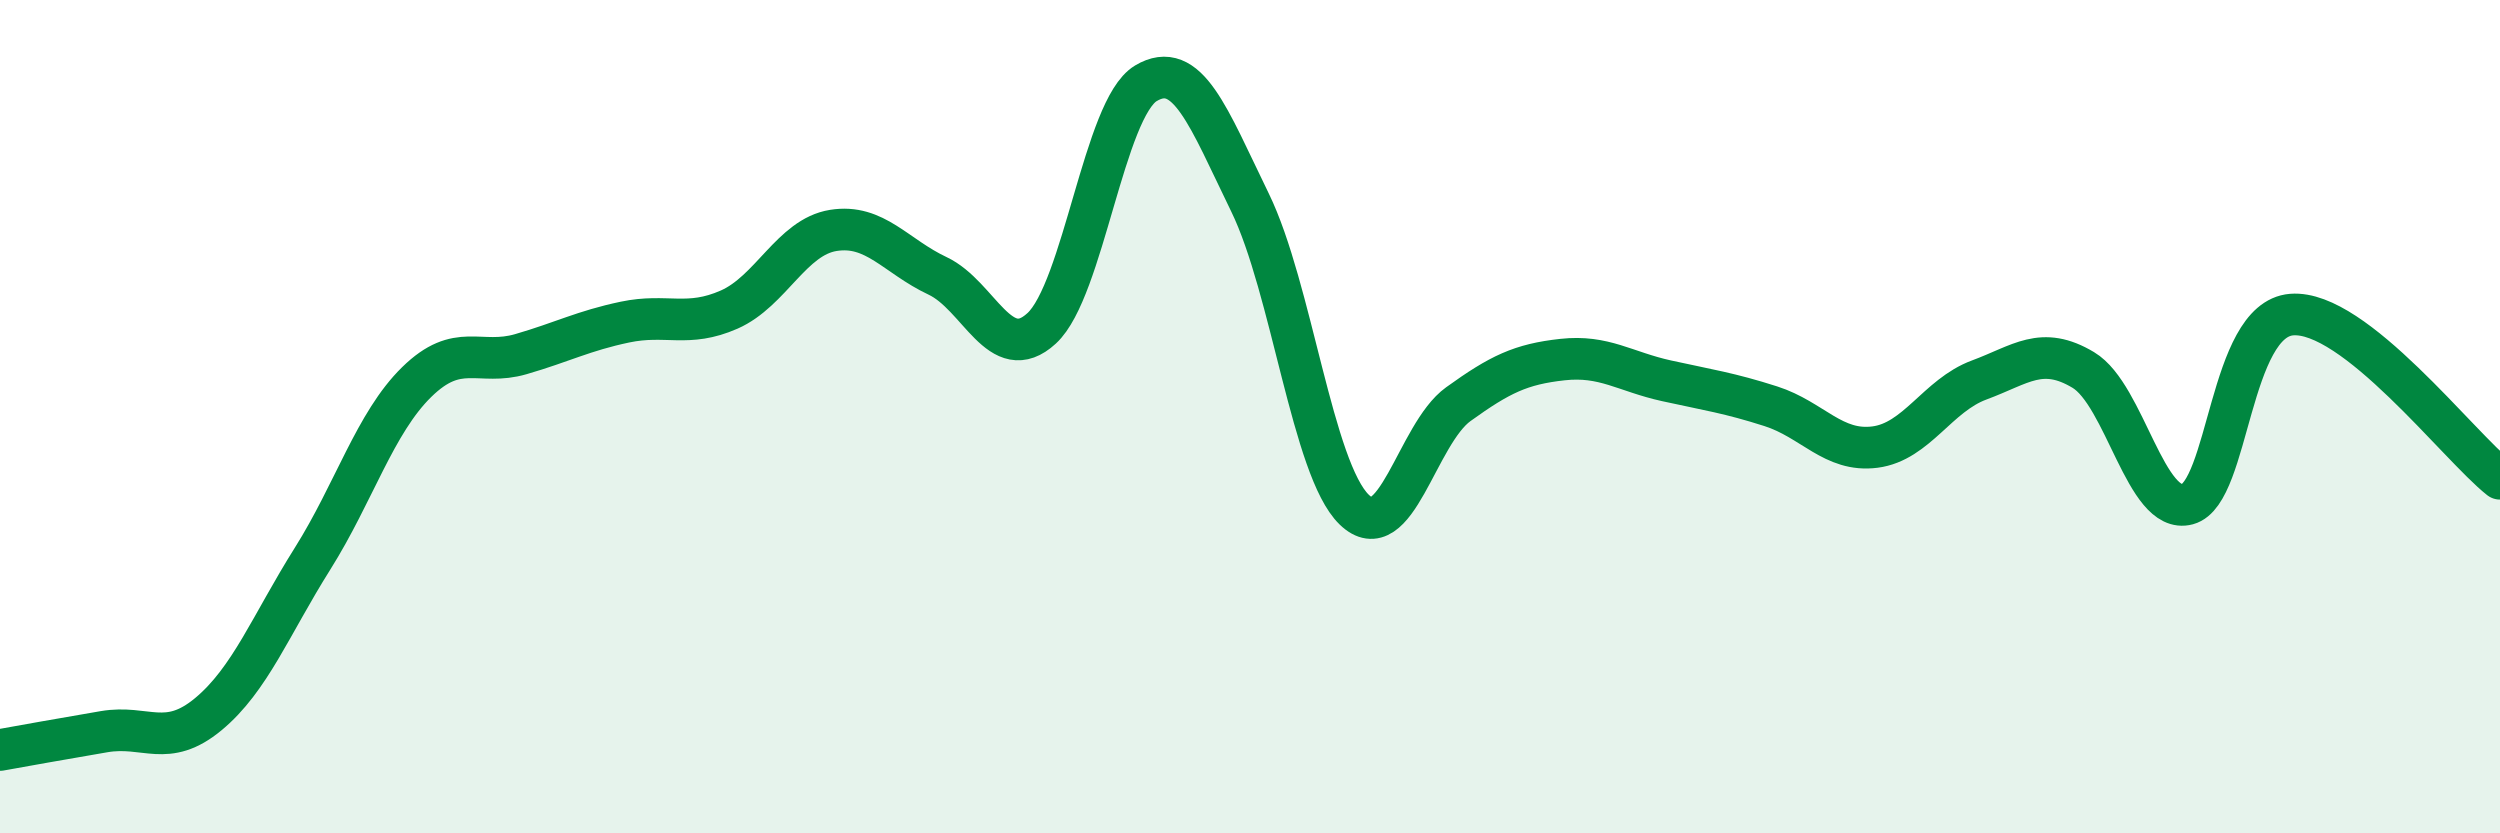
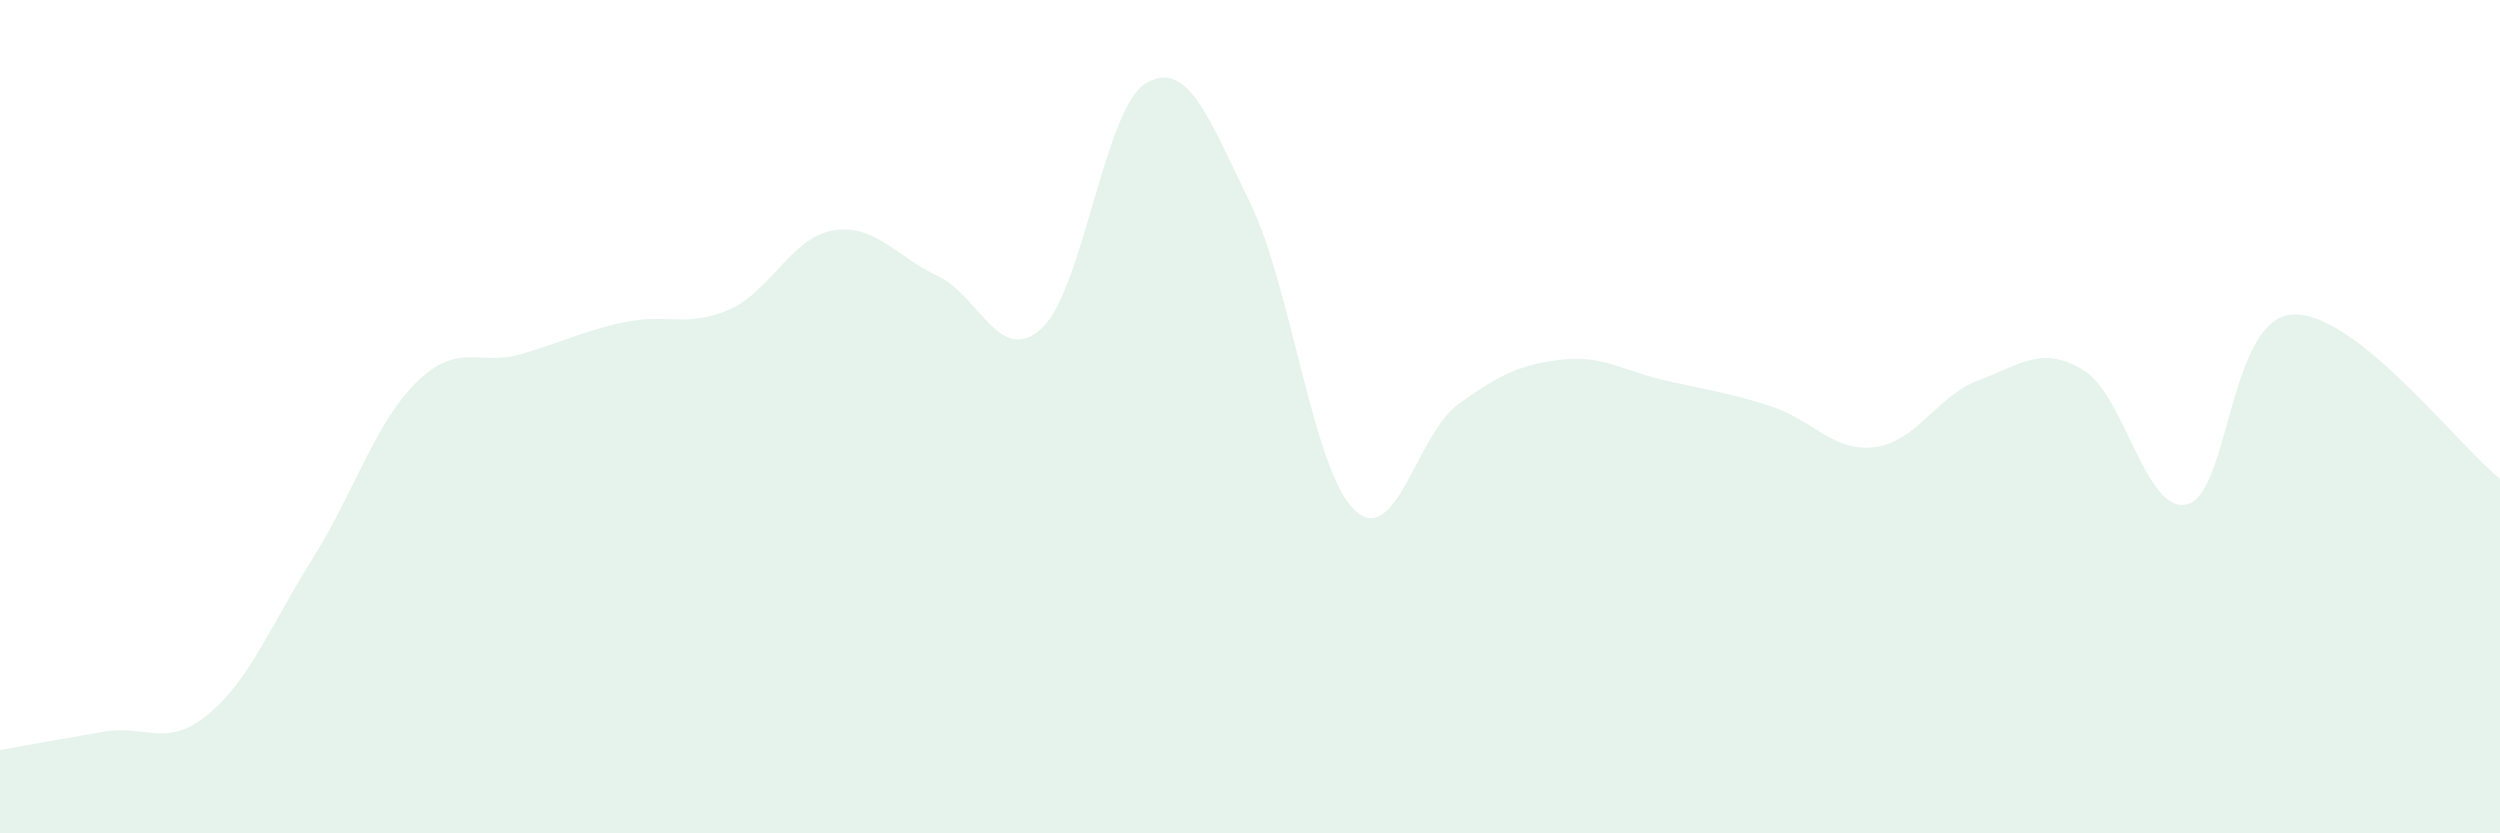
<svg xmlns="http://www.w3.org/2000/svg" width="60" height="20" viewBox="0 0 60 20">
  <path d="M 0,18 C 0.5,17.91 1.5,17.73 2.5,17.56 C 3.5,17.39 4,17.97 5,17.14 C 6,16.31 6.5,15 7.5,13.41 C 8.5,11.82 9,10.15 10,9.17 C 11,8.19 11.5,8.79 12.5,8.5 C 13.5,8.21 14,7.94 15,7.73 C 16,7.52 16.5,7.87 17.5,7.43 C 18.5,6.99 19,5.69 20,5.53 C 21,5.37 21.5,6.15 22.5,6.62 C 23.5,7.09 24,8.8 25,7.88 C 26,6.96 26.5,2.6 27.5,2 C 28.5,1.4 29,2.81 30,4.86 C 31,6.91 31.5,11.26 32.5,12.23 C 33.5,13.2 34,10.42 35,9.7 C 36,8.98 36.5,8.74 37.5,8.63 C 38.5,8.52 39,8.92 40,9.14 C 41,9.36 41.5,9.43 42.5,9.75 C 43.5,10.07 44,10.86 45,10.73 C 46,10.6 46.5,9.49 47.5,9.12 C 48.5,8.75 49,8.28 50,8.88 C 51,9.48 51.5,12.37 52.5,12.1 C 53.5,11.83 53.5,7.67 55,7.55 C 56.5,7.43 59,10.7 60,11.49L60 20L0 20Z" fill="#008740" opacity="0.1" stroke-linecap="round" stroke-linejoin="round" />
-   <path d="M 0,18 C 0.5,17.91 1.5,17.73 2.5,17.56 C 3.5,17.39 4,17.97 5,17.14 C 6,16.31 6.5,15 7.5,13.41 C 8.5,11.82 9,10.15 10,9.17 C 11,8.19 11.5,8.79 12.5,8.5 C 13.5,8.21 14,7.94 15,7.73 C 16,7.52 16.5,7.87 17.5,7.43 C 18.5,6.99 19,5.69 20,5.53 C 21,5.37 21.5,6.15 22.5,6.62 C 23.5,7.09 24,8.8 25,7.88 C 26,6.96 26.5,2.6 27.5,2 C 28.5,1.4 29,2.81 30,4.86 C 31,6.91 31.5,11.26 32.5,12.23 C 33.5,13.2 34,10.42 35,9.7 C 36,8.98 36.5,8.74 37.5,8.63 C 38.5,8.52 39,8.92 40,9.14 C 41,9.36 41.5,9.43 42.5,9.75 C 43.5,10.07 44,10.86 45,10.73 C 46,10.6 46.5,9.49 47.5,9.12 C 48.5,8.75 49,8.28 50,8.88 C 51,9.48 51.5,12.37 52.5,12.1 C 53.5,11.83 53.5,7.67 55,7.55 C 56.5,7.43 59,10.7 60,11.49" stroke="#008740" stroke-width="1" fill="none" stroke-linecap="round" stroke-linejoin="round" />
</svg>